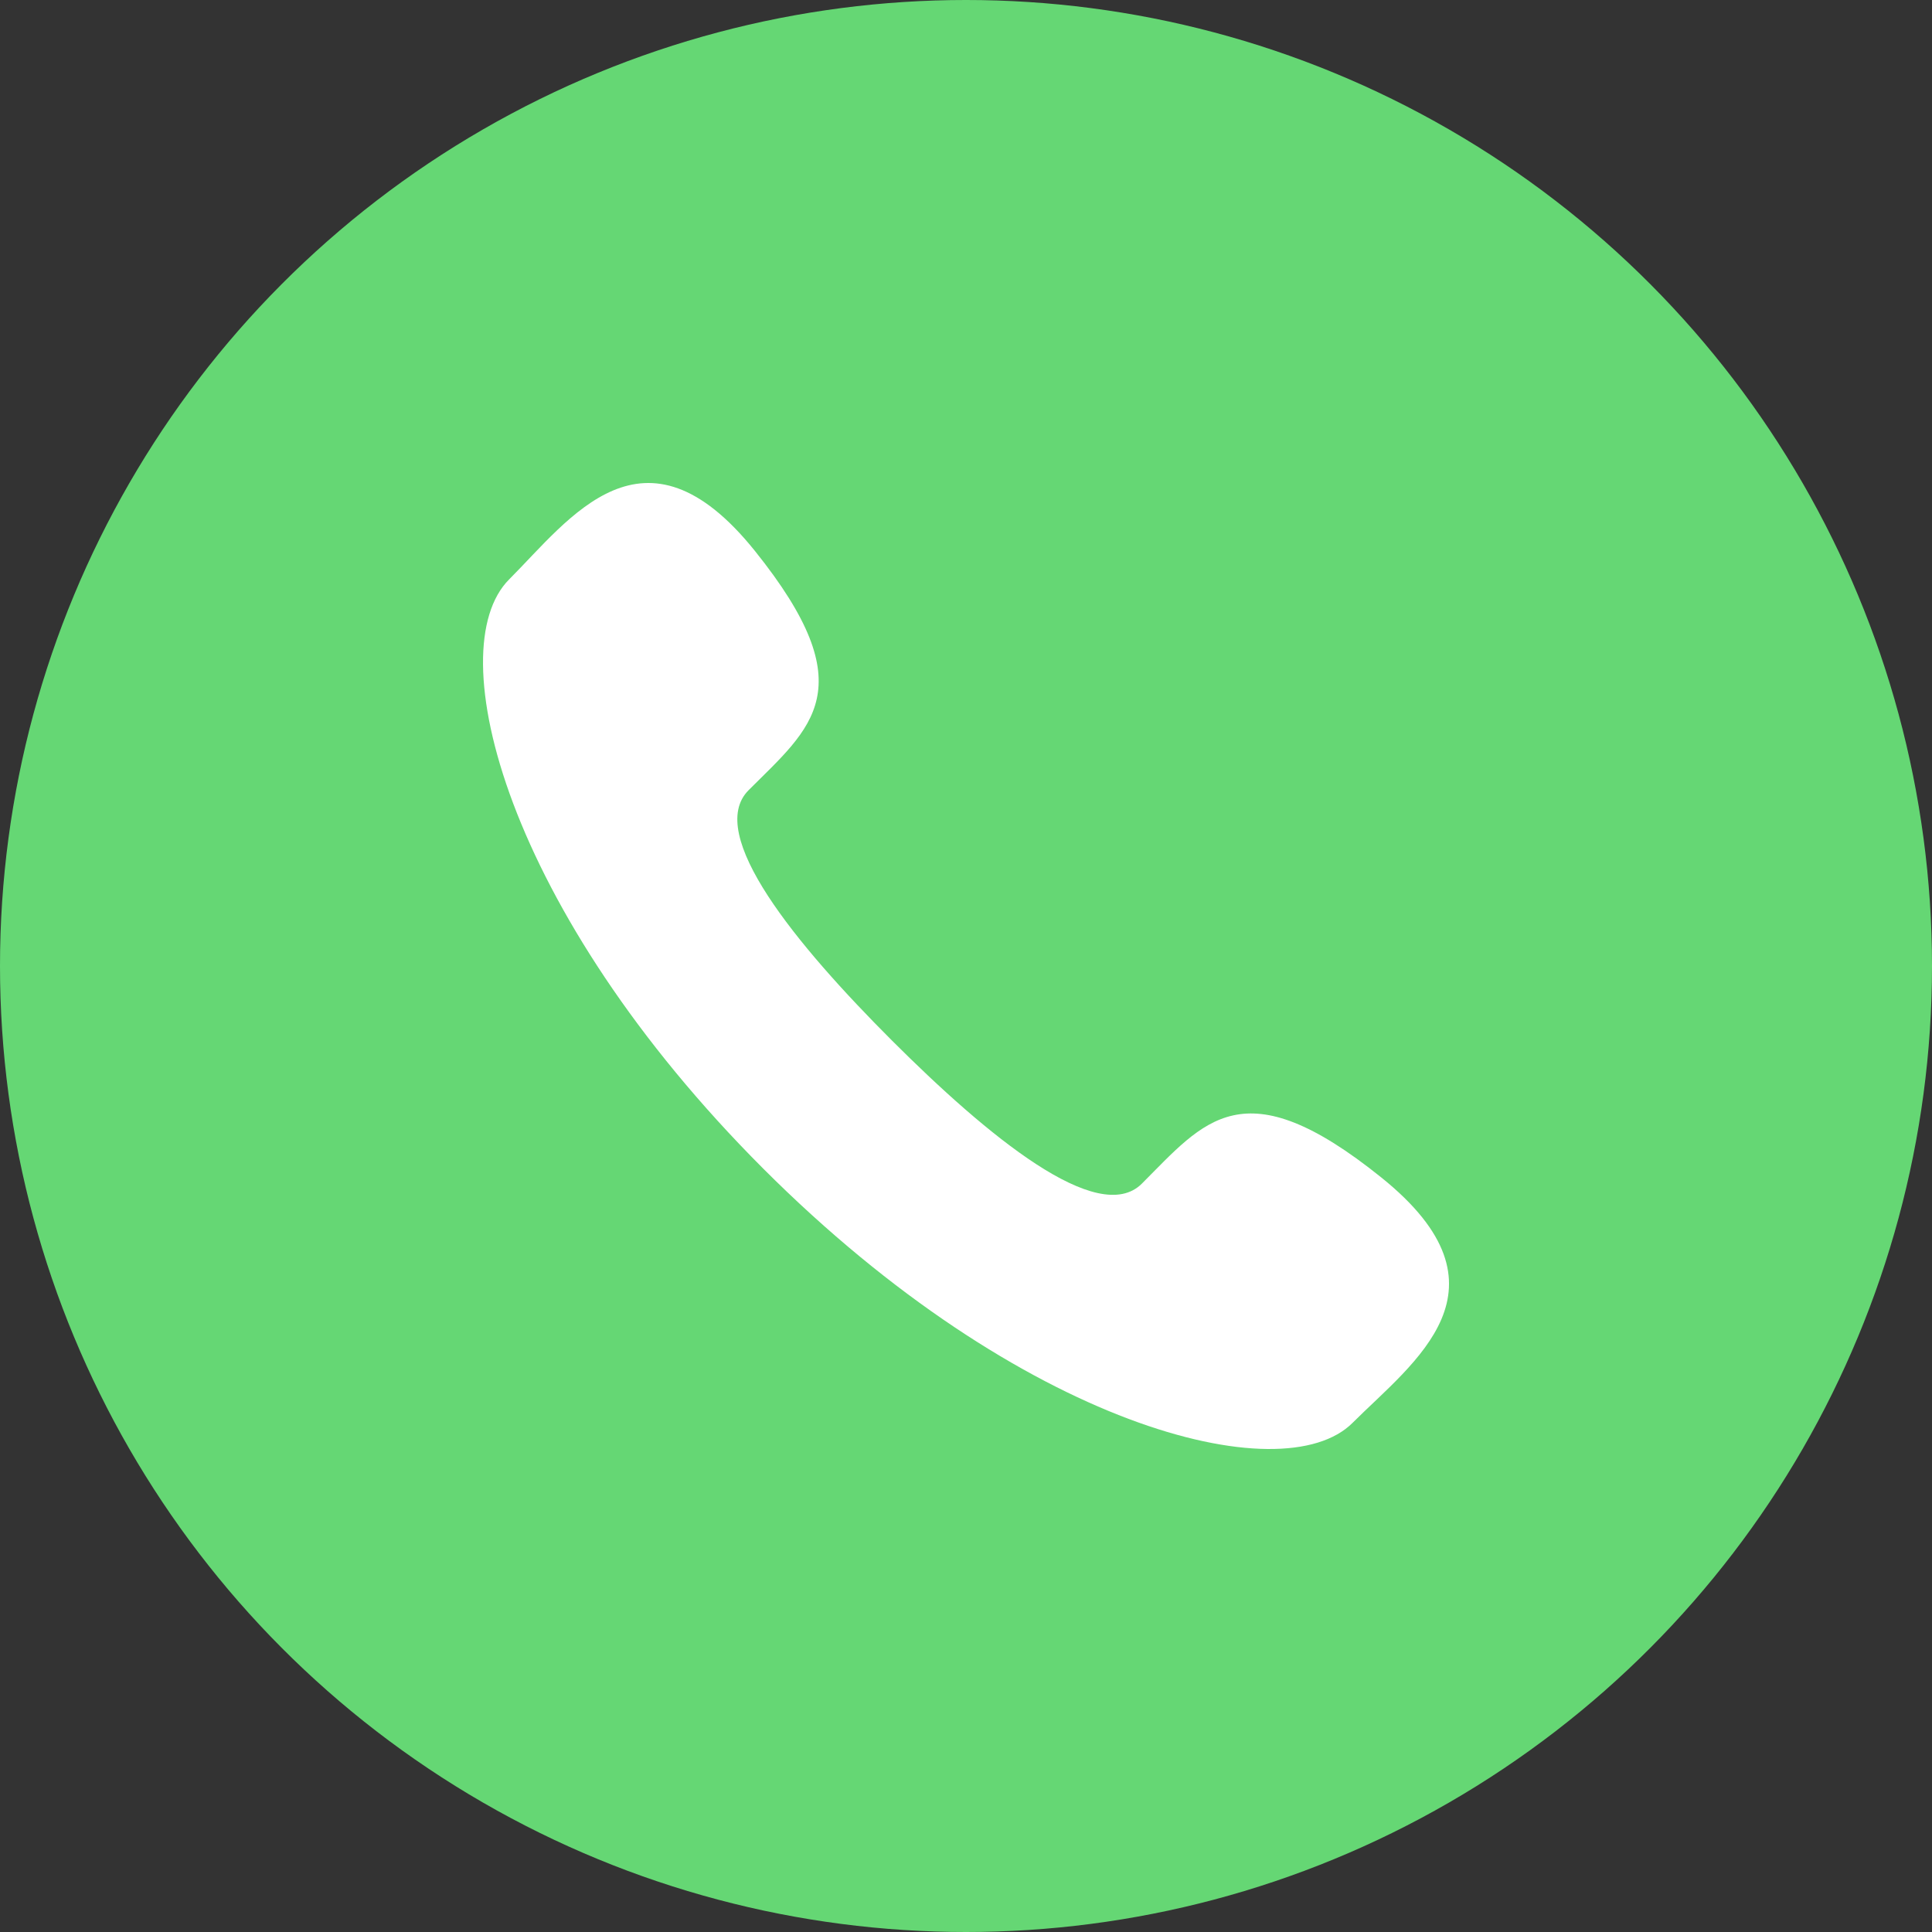
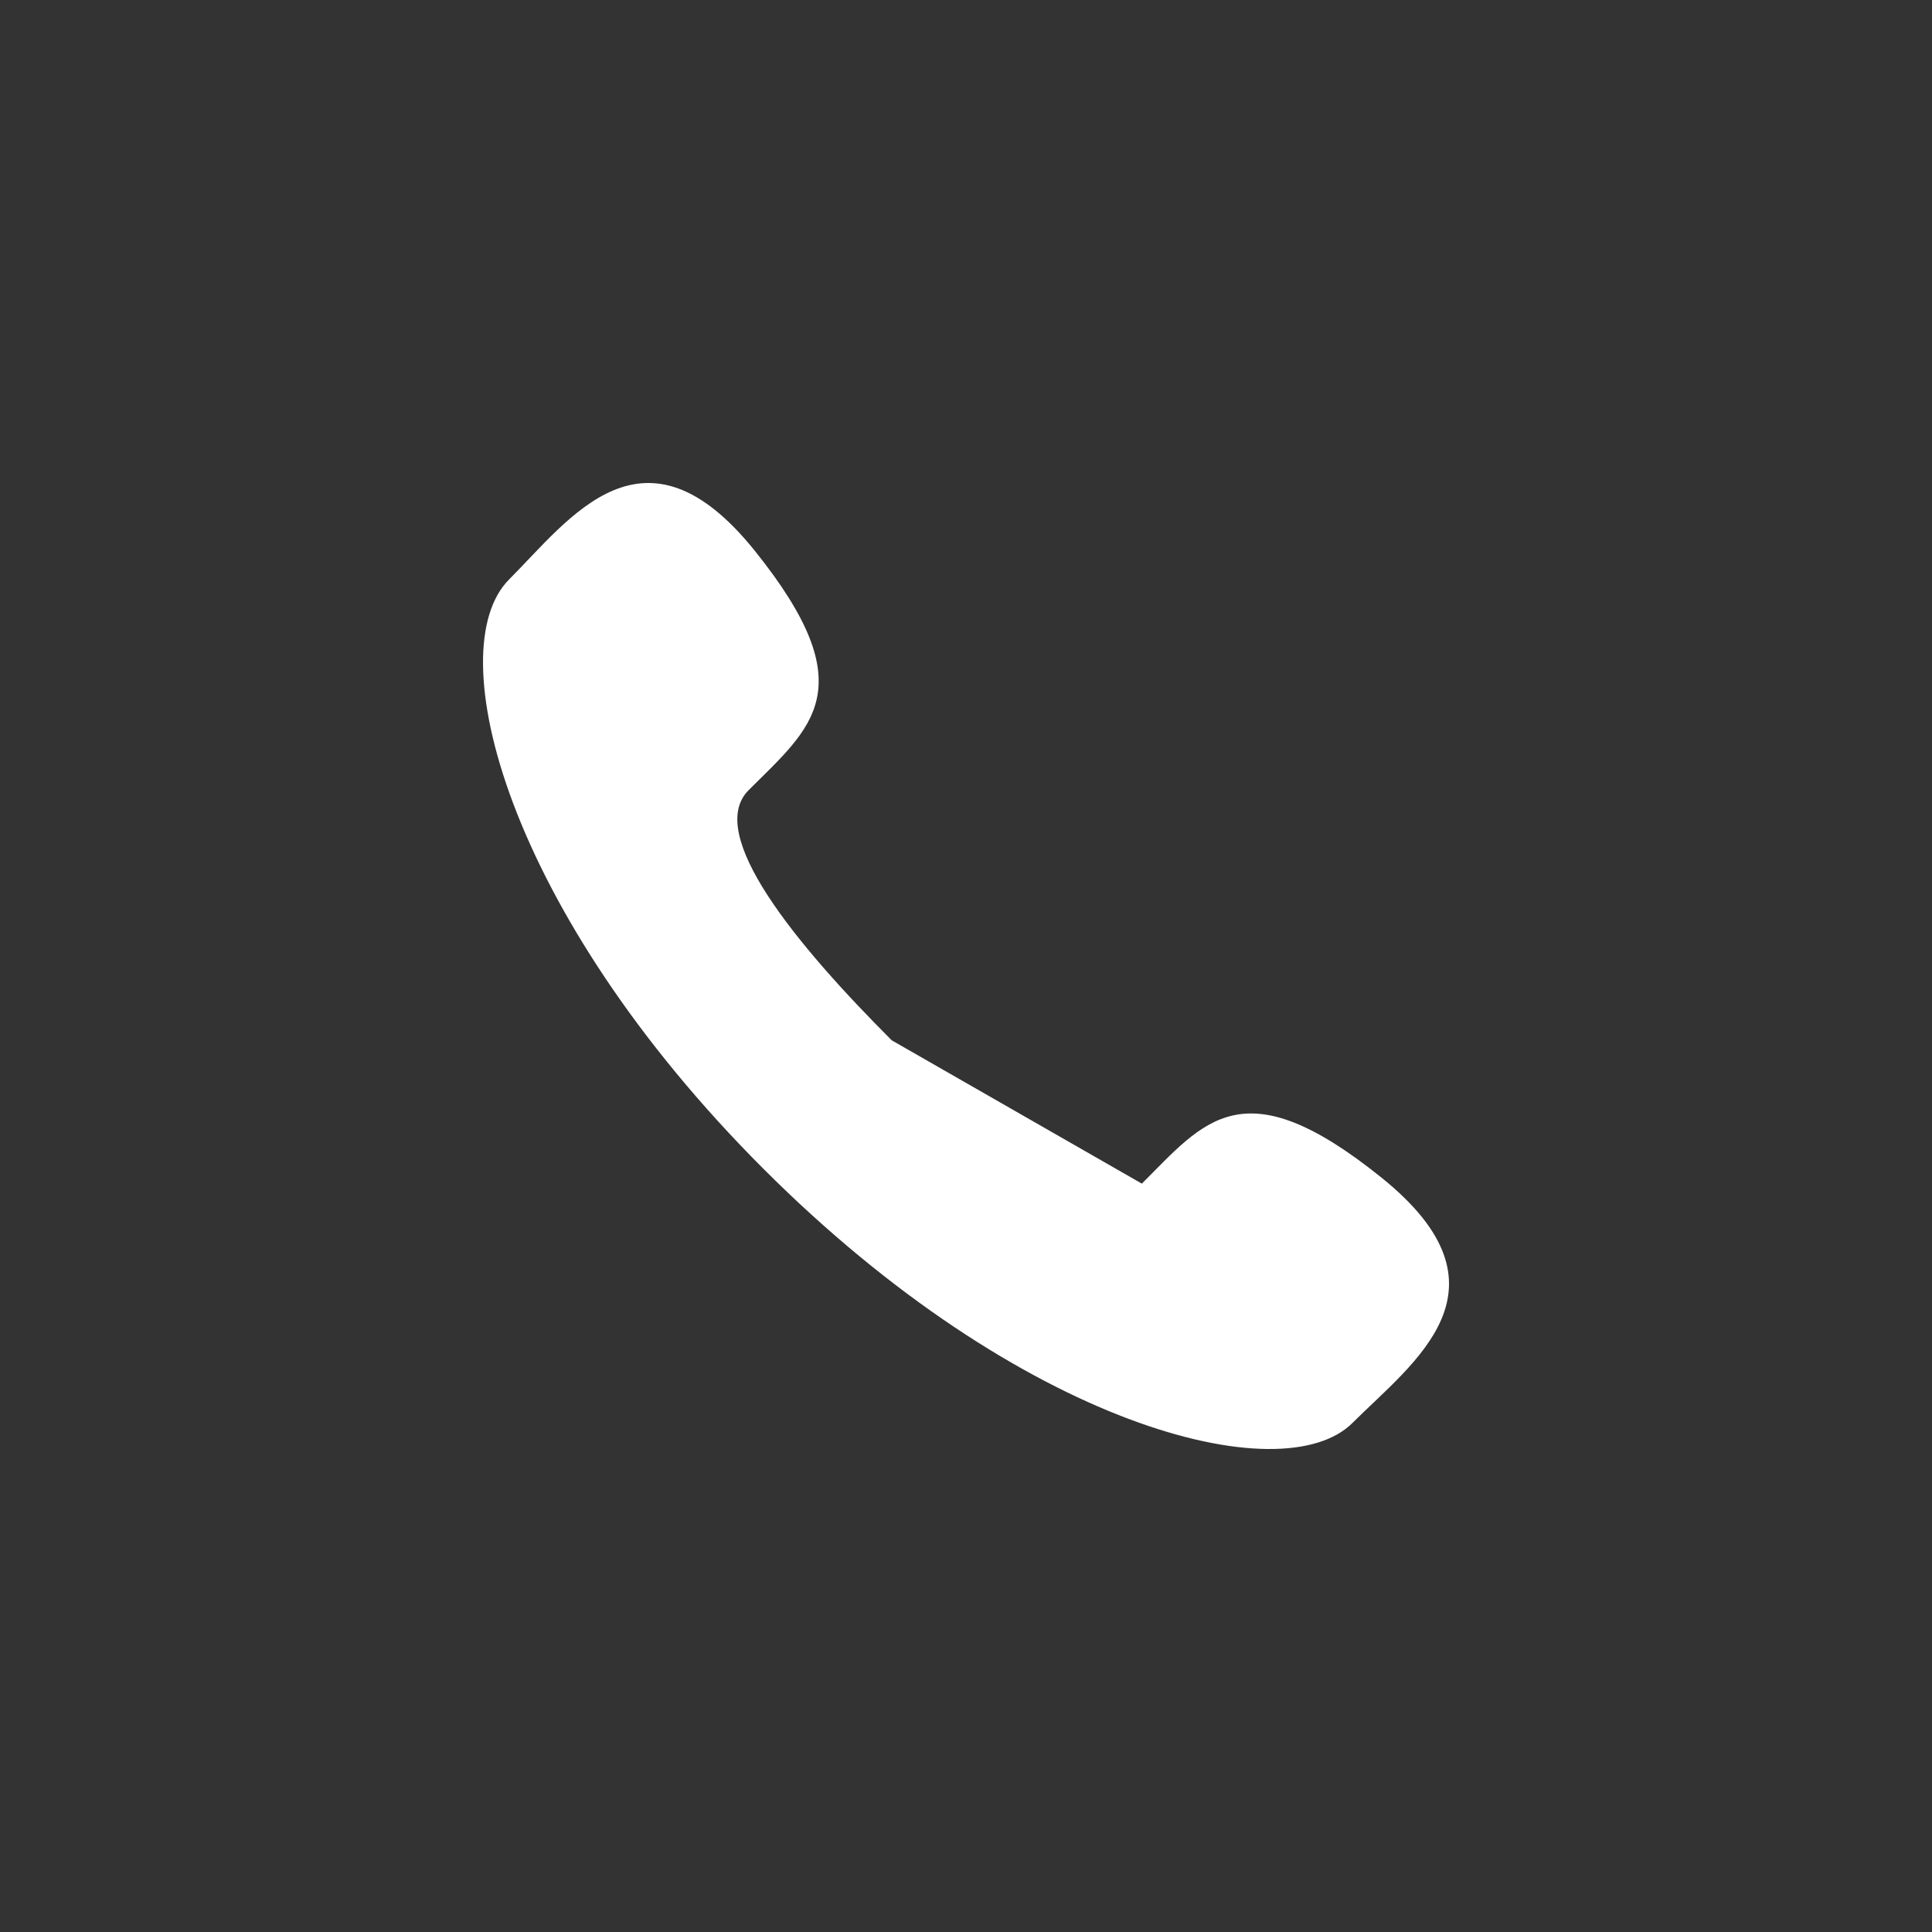
<svg xmlns="http://www.w3.org/2000/svg" width="40" height="40" viewBox="0 0 40 40" fill="none">
  <rect x="0" y="0" width="40" height="40" fill="#333333" stroke="none" />
-   <circle cx="20" cy="20" r="20" fill="#65D774" />
-   <path d="M18.463 21.539C16.485 19.56 14.592 17.267 15.499 16.36C16.795 15.063 17.925 14.263 15.626 11.402C13.329 8.543 11.796 10.739 10.541 11.996C9.091 13.447 10.463 18.853 15.805 24.198C21.148 29.54 26.554 30.91 28.004 29.458C29.262 28.201 31.457 26.676 28.598 24.378C25.739 22.078 24.939 23.207 23.641 24.506C22.735 25.409 20.442 23.517 18.463 21.539Z" fill="white" />
+   <path d="M18.463 21.539C16.485 19.56 14.592 17.267 15.499 16.36C16.795 15.063 17.925 14.263 15.626 11.402C13.329 8.543 11.796 10.739 10.541 11.996C9.091 13.447 10.463 18.853 15.805 24.198C21.148 29.54 26.554 30.91 28.004 29.458C29.262 28.201 31.457 26.676 28.598 24.378C25.739 22.078 24.939 23.207 23.641 24.506Z" fill="white" />
</svg>